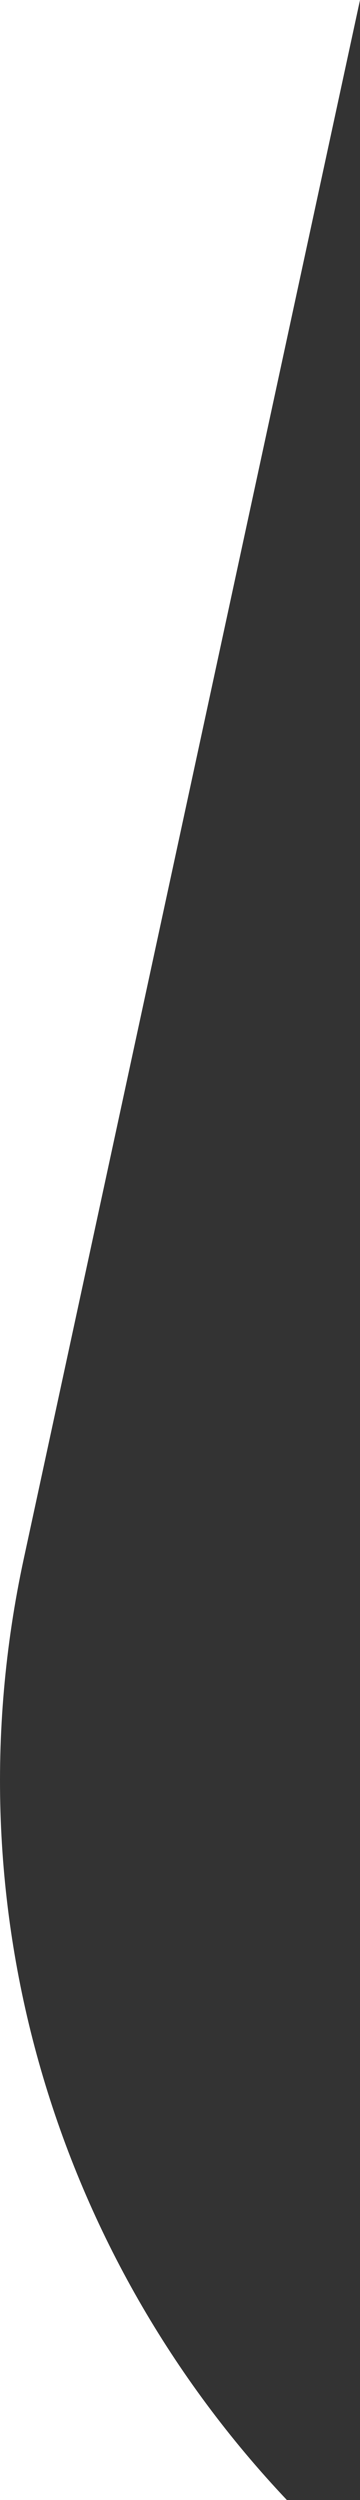
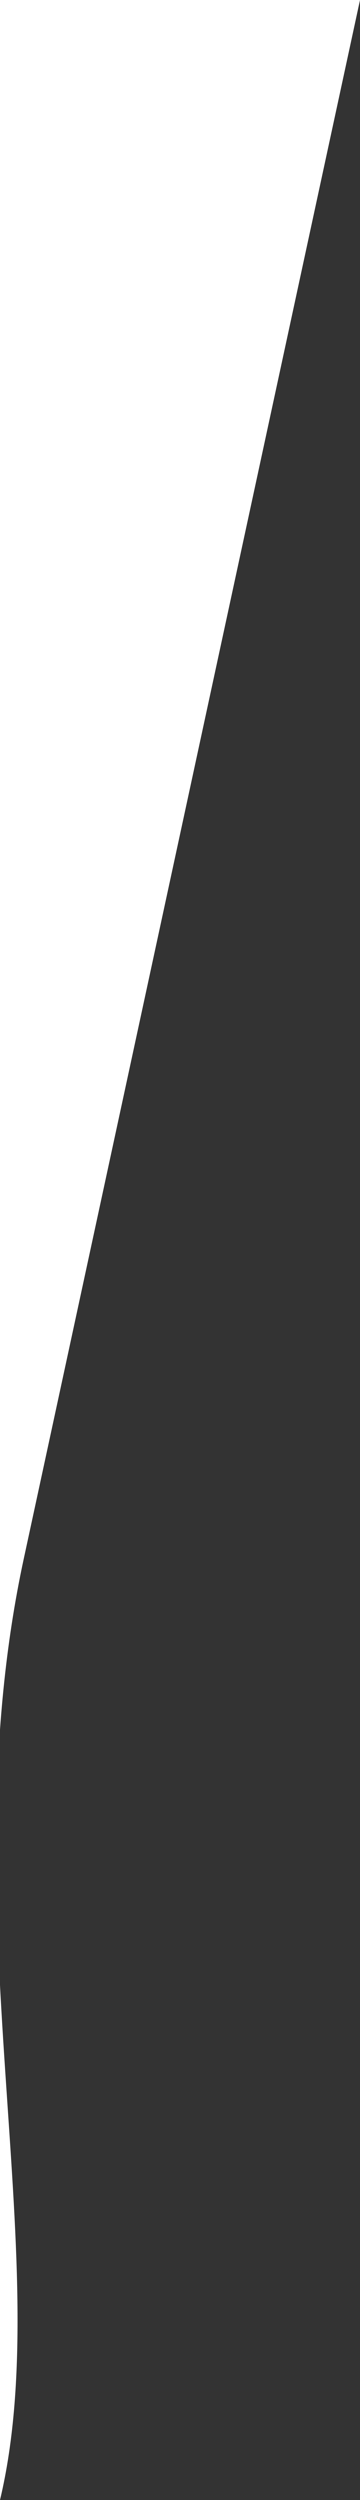
<svg xmlns="http://www.w3.org/2000/svg" version="1.1" id="Laag_1" x="0px" y="0px" width="224.1px" height="1556px" viewBox="0 0 224.1 1556" style="enable-background:new 0 0 224.1 1556;" xml:space="preserve">
  <rect x="0" y="0" width="224.1" height="1556" fill="#333333" stroke="none" />
  <style type="text/css">
	.st0{fill:#FFFFFF;}
</style>
-   <path class="st0" d="M14.8,970.1L224.1,0H0v1556h178.6C35.9,1405-32.3,1188.5,14.8,970.1z" />
+   <path class="st0" d="M14.8,970.1L224.1,0H0v1556C35.9,1405-32.3,1188.5,14.8,970.1z" />
</svg>